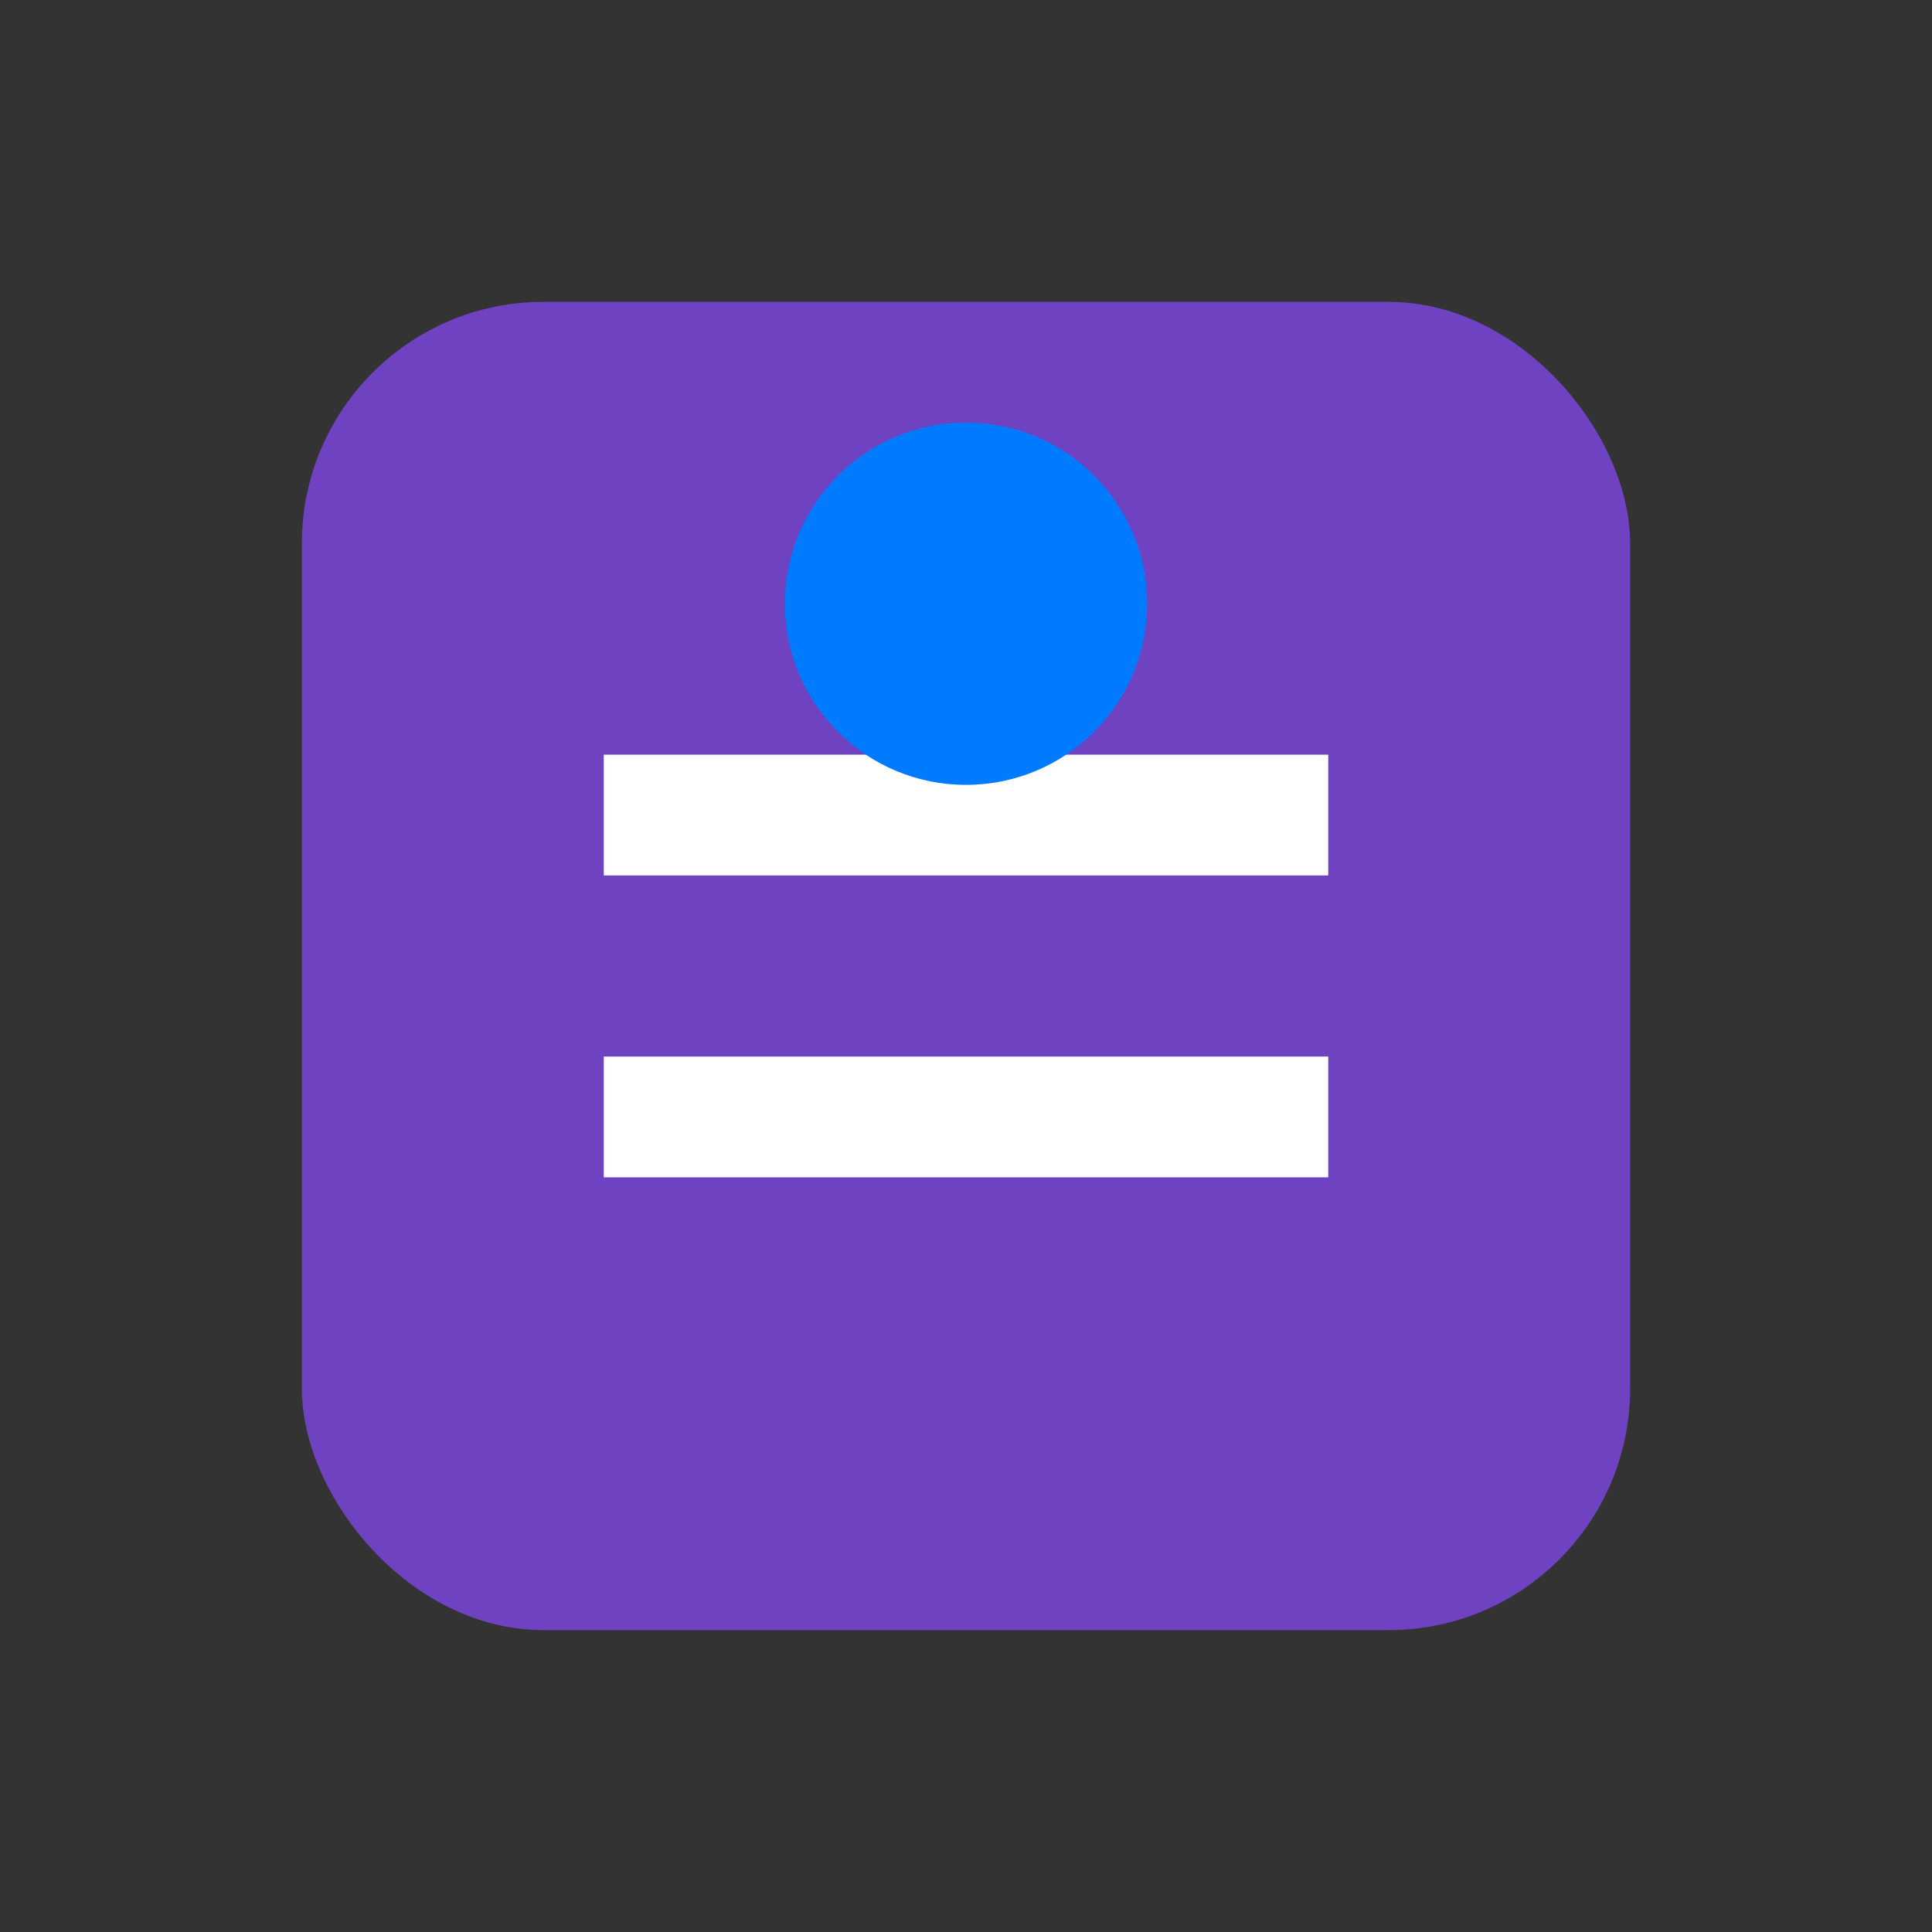
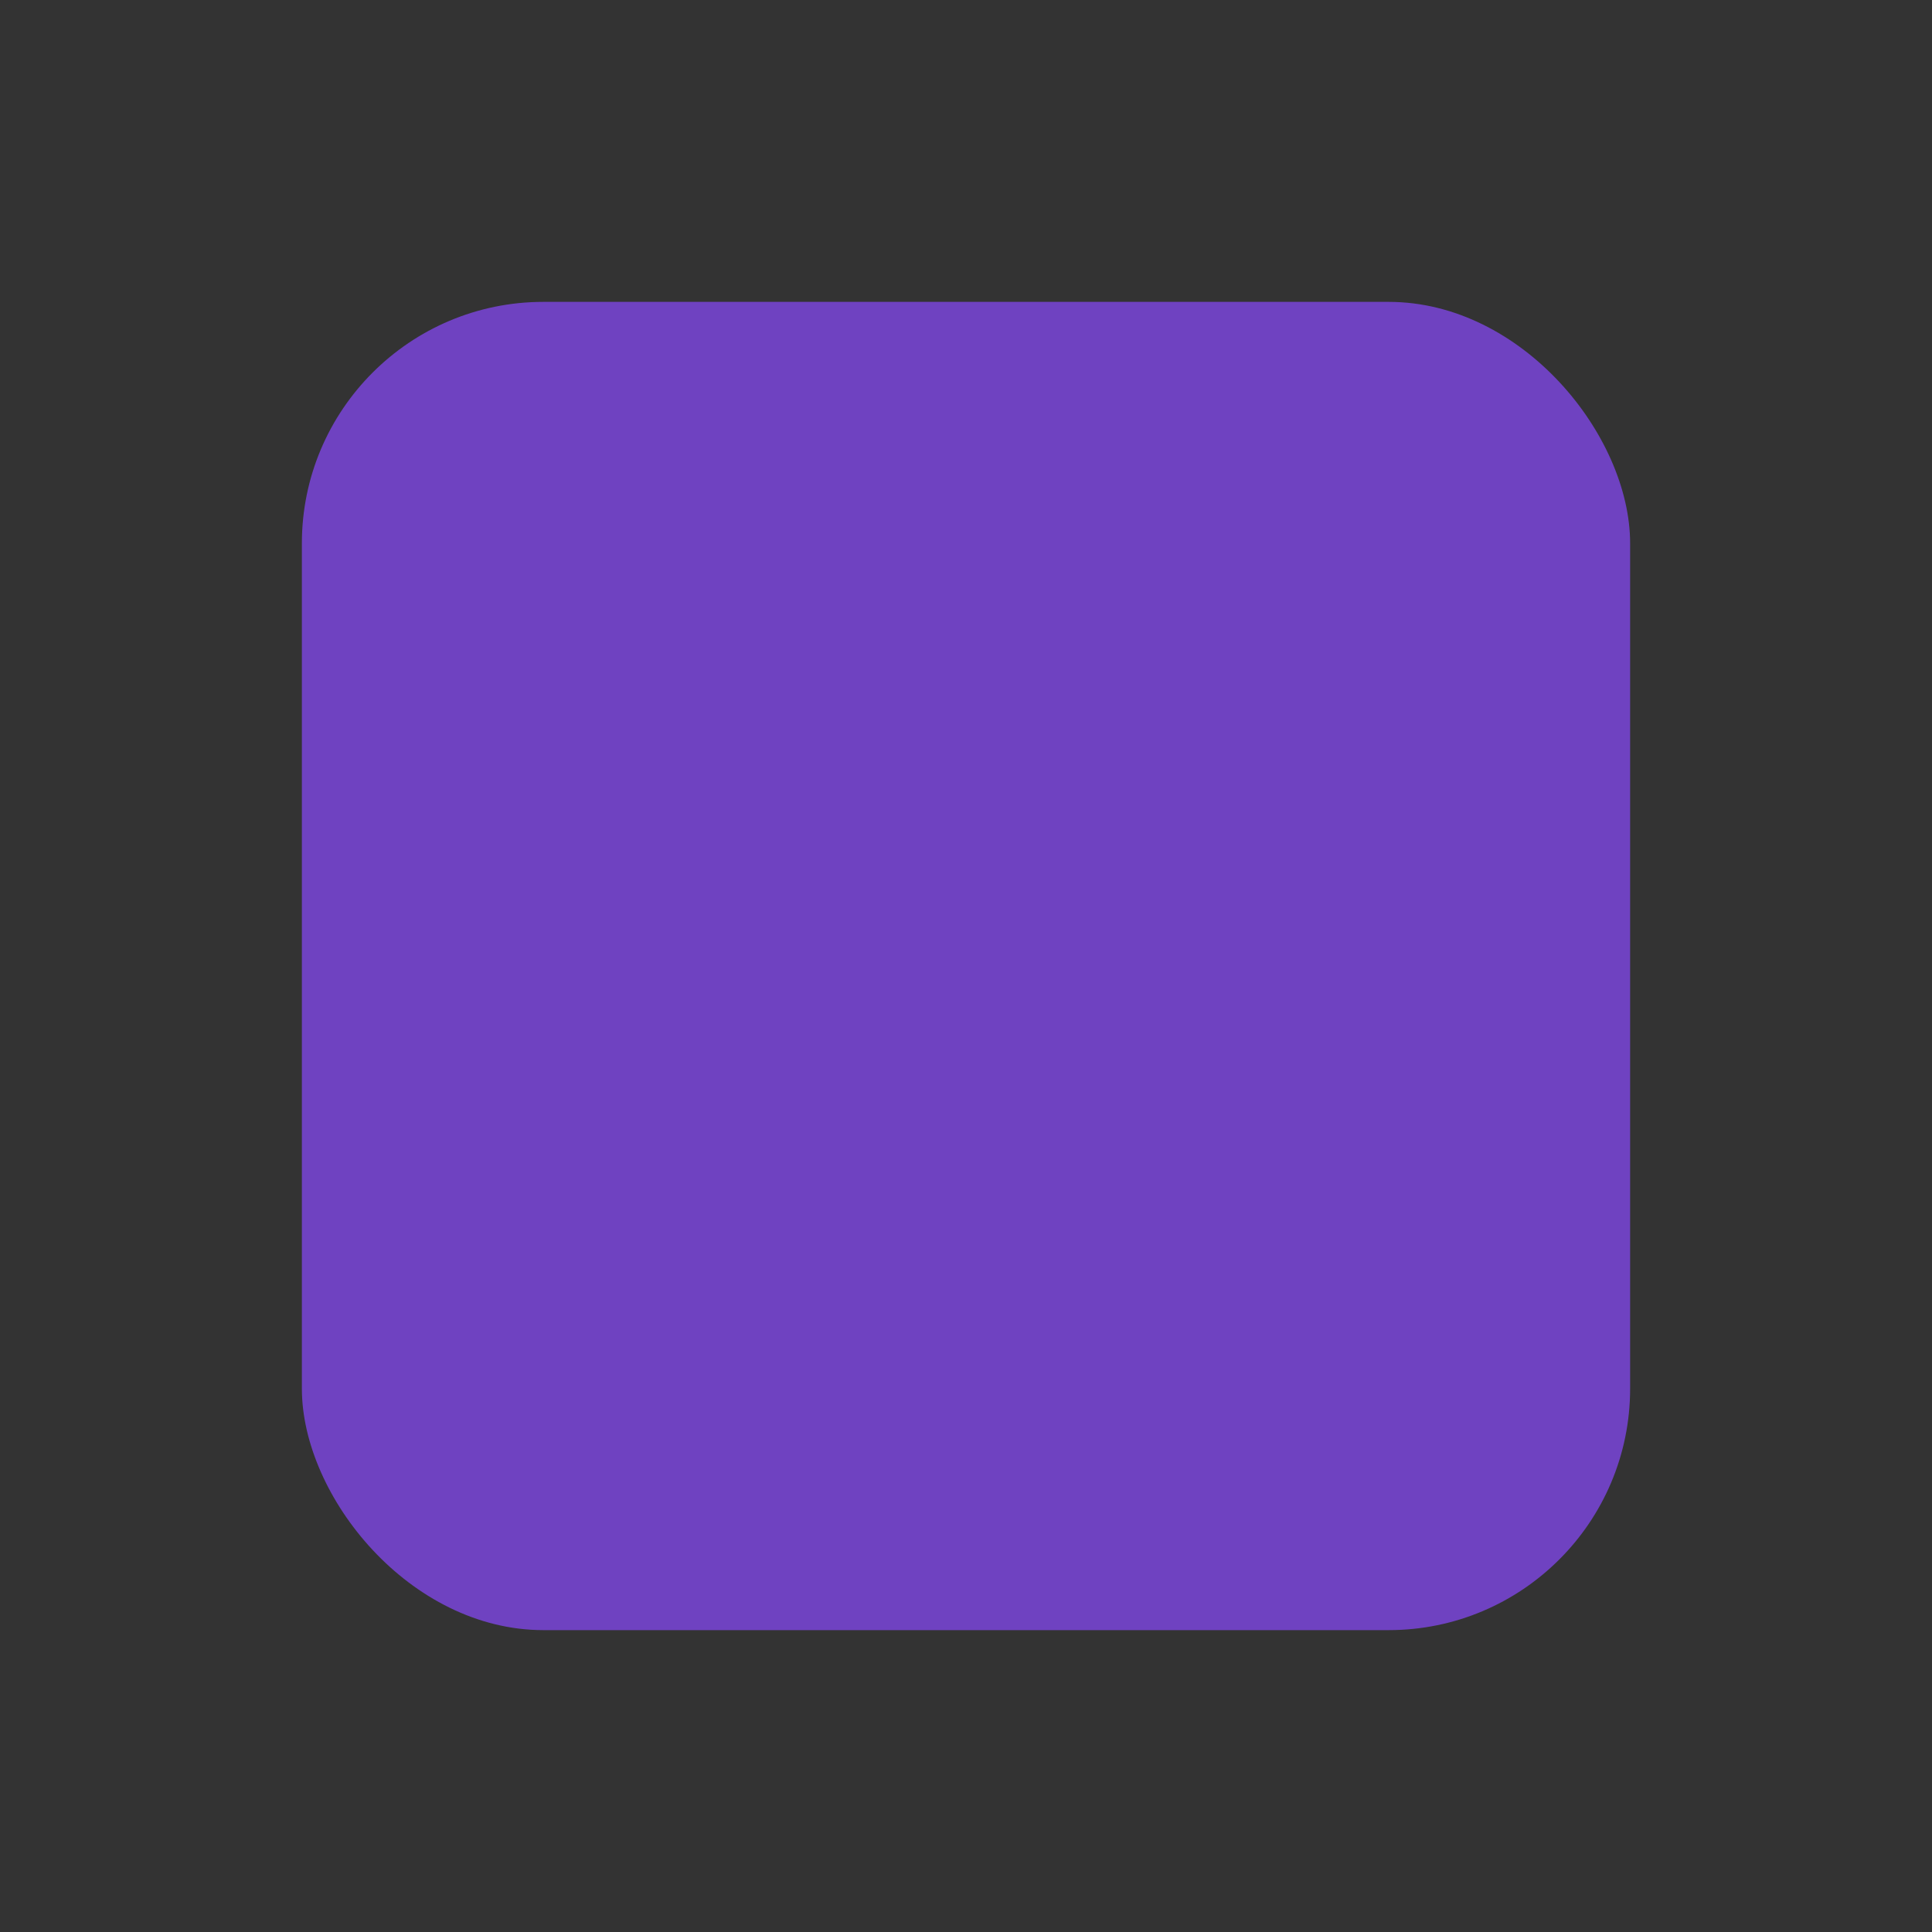
<svg xmlns="http://www.w3.org/2000/svg" width="64" height="64" viewBox="0 0 64 64">
  <rect x="0" y="0" width="64" height="64" fill="#333333" stroke="none" />
  <rect x="10" y="10" width="44" height="44" rx="8" fill="#6F42C1" />
-   <path d="M20 25 h24 v4 h-24 z M20 35 h24 v4 h-24 z" fill="#FFFFFF" />
-   <circle cx="32" cy="20" r="6" fill="#007BFF" />
</svg>